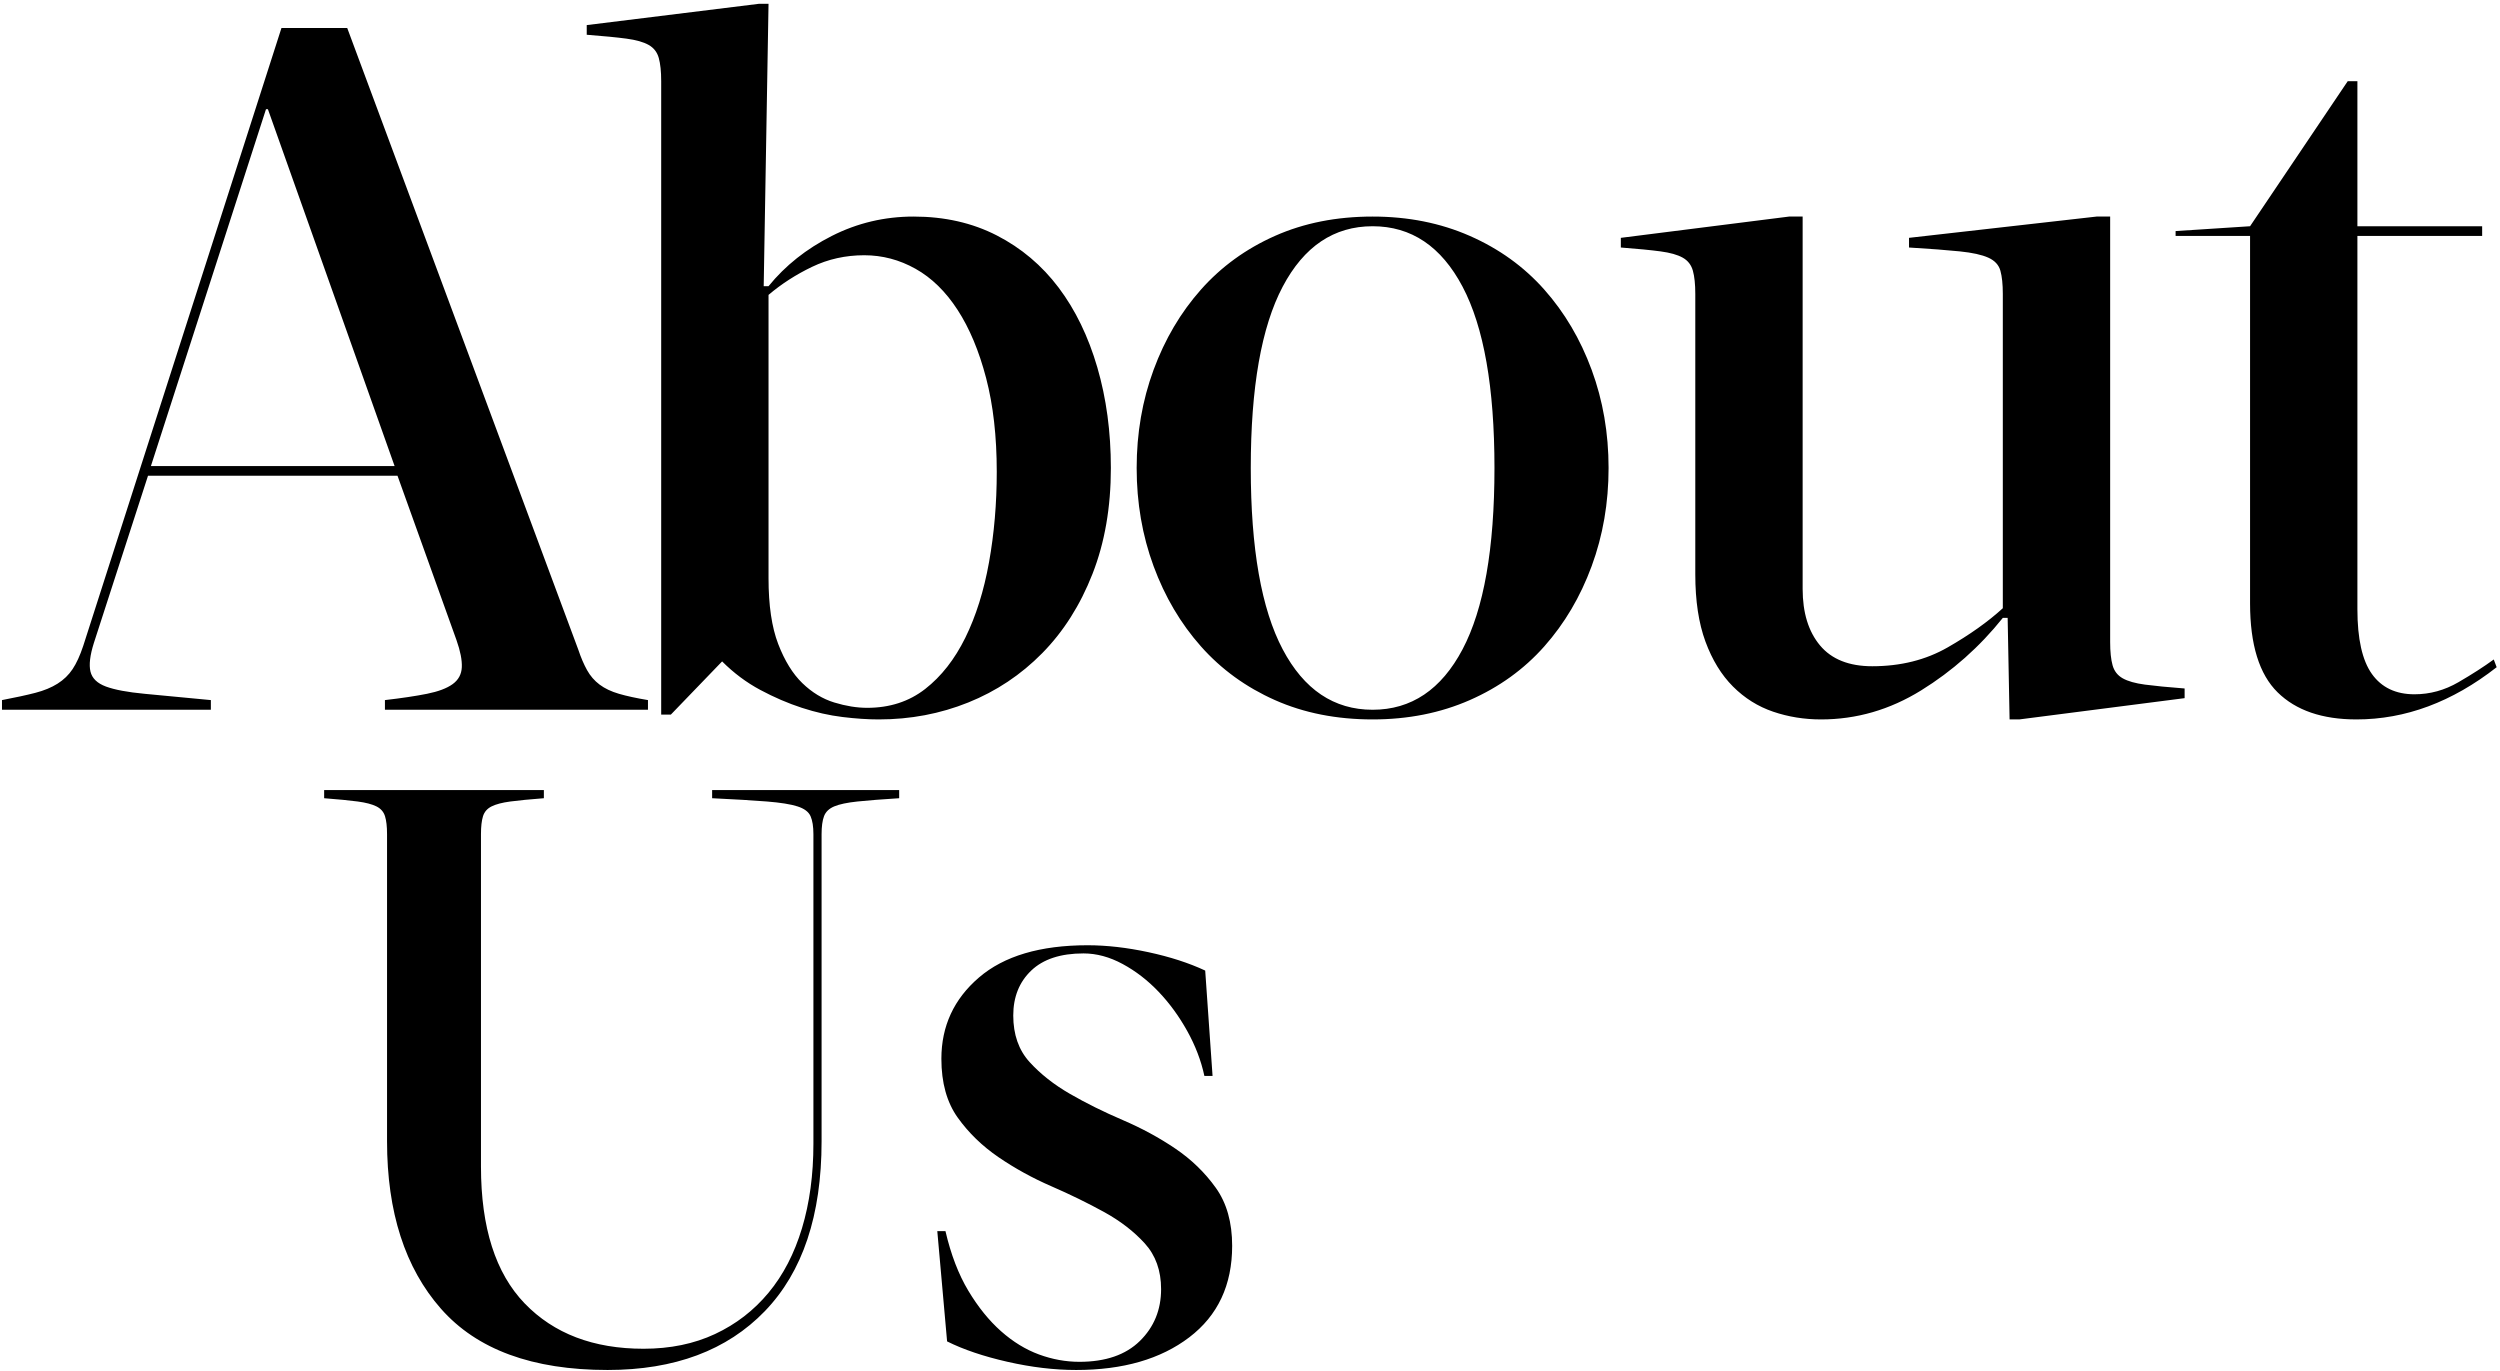
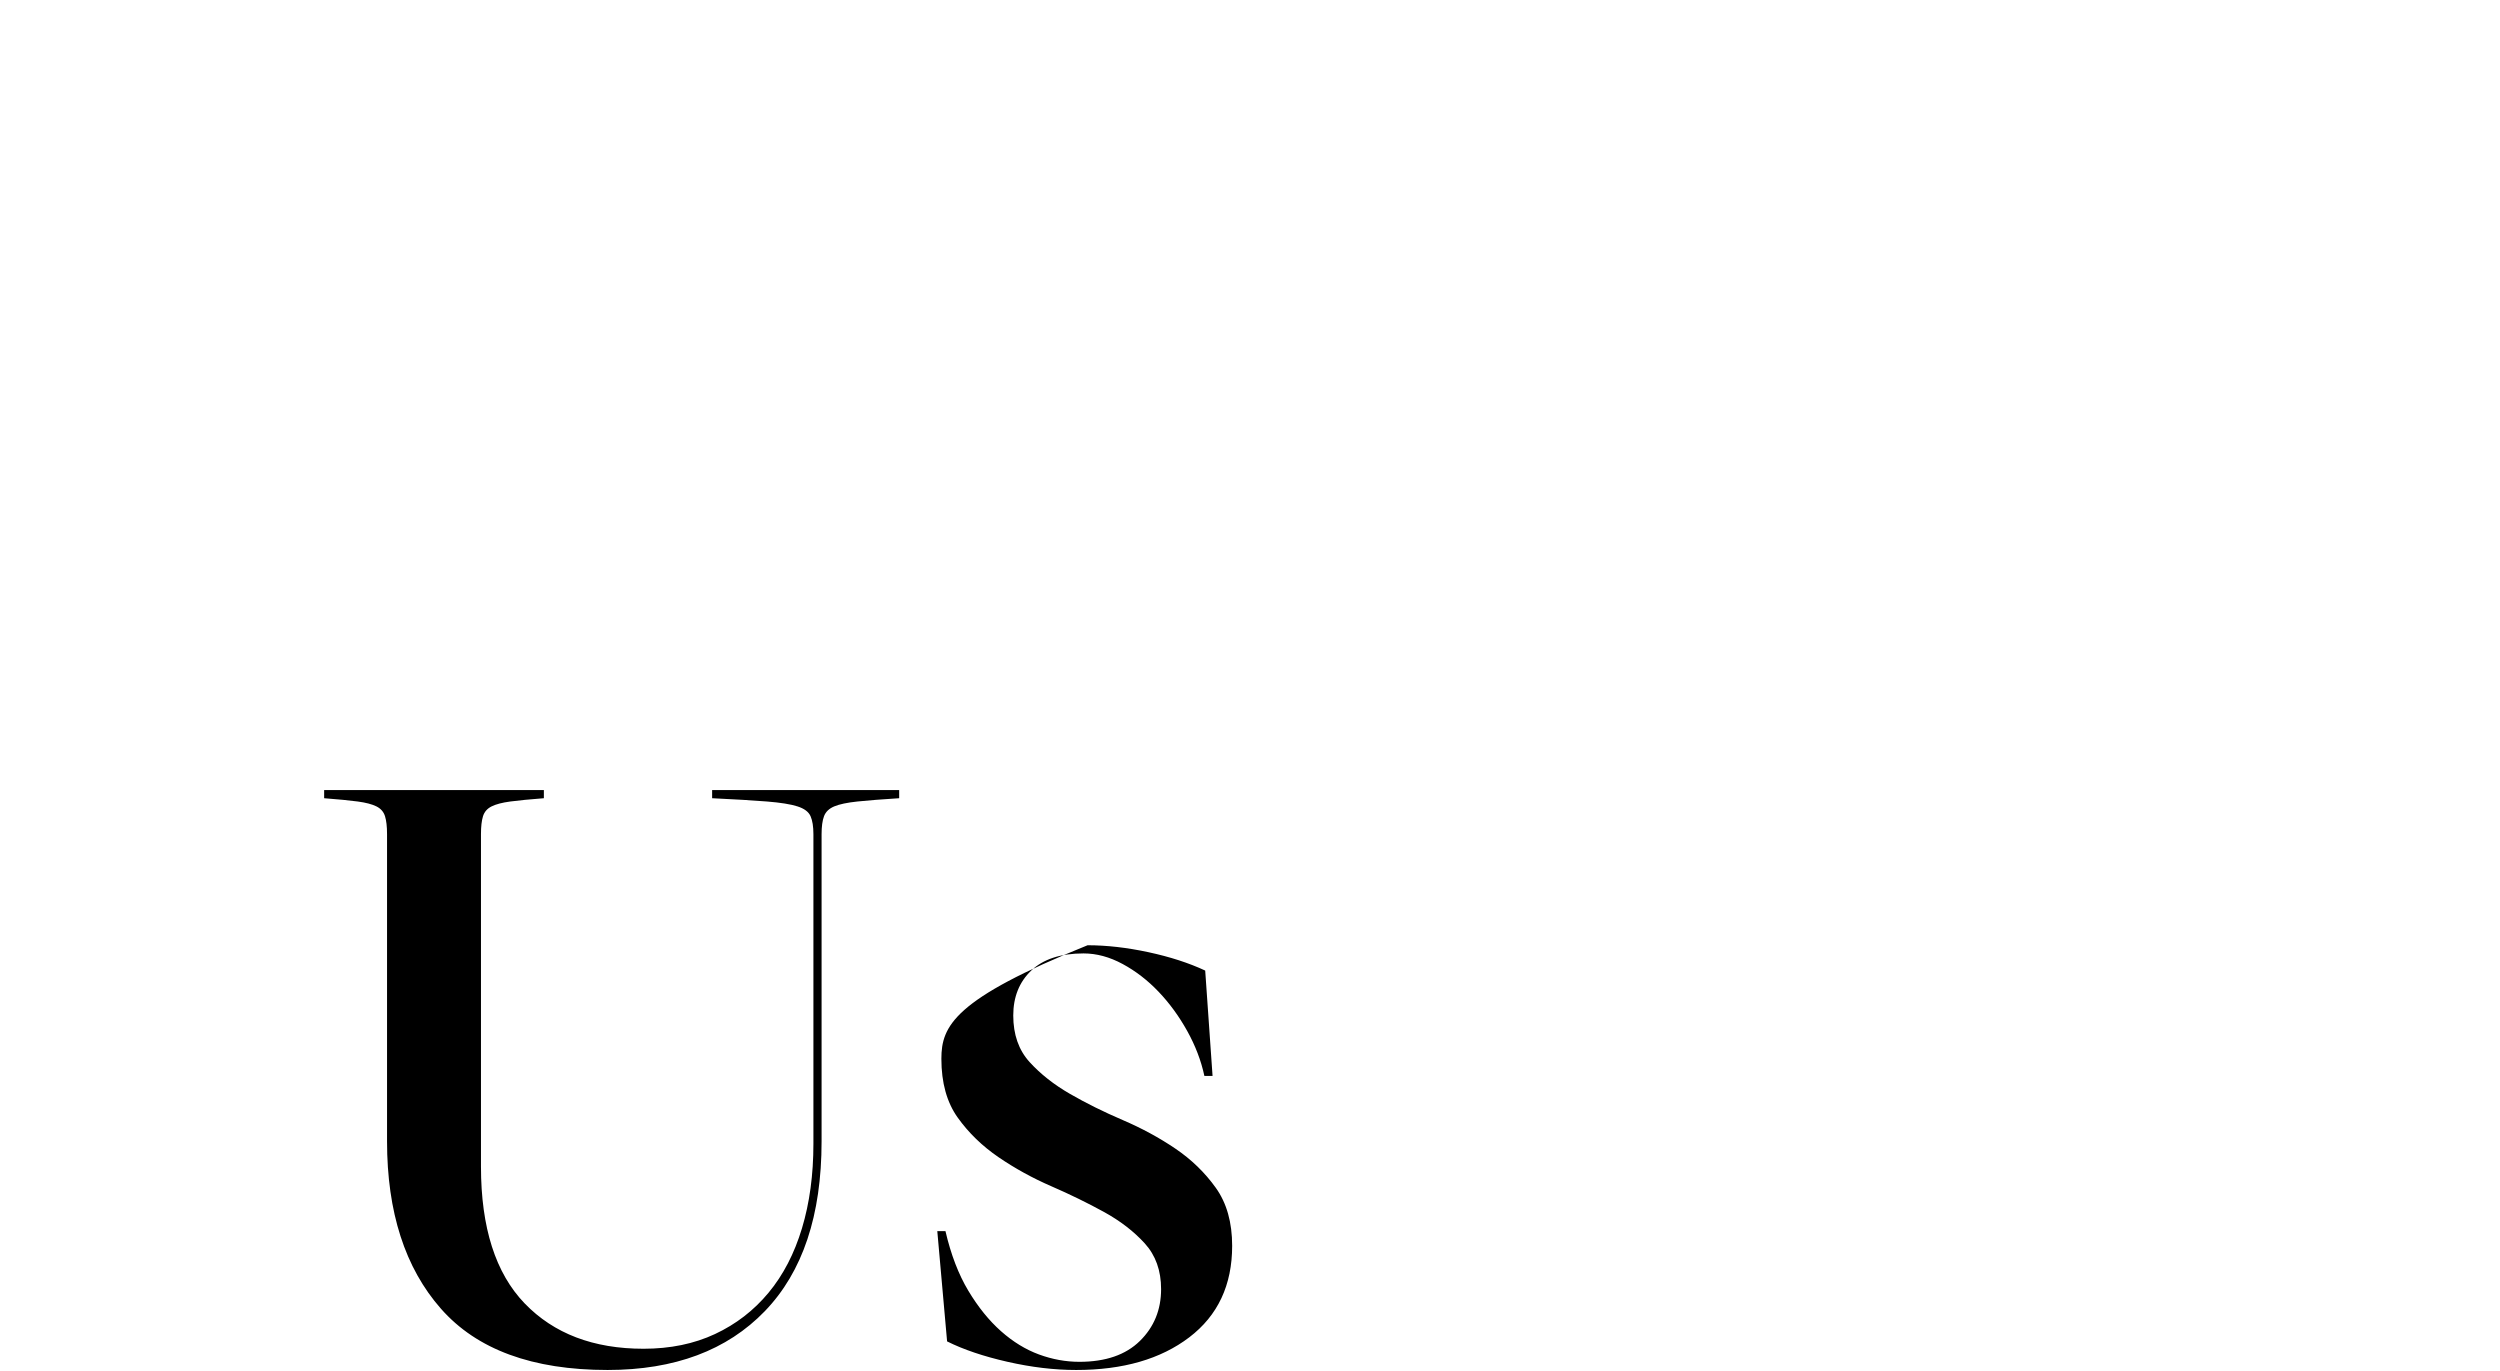
<svg xmlns="http://www.w3.org/2000/svg" width="649px" height="356px" viewBox="0 0 649 356" version="1.1">
  <title>Group 2</title>
  <g id="Website" stroke="none" stroke-width="1" fill="none" fill-rule="evenodd">
    <g id="About" transform="translate(-697, -271)" fill="#000000" fill-rule="nonzero">
      <g id="Group">
        <g id="S-+-BluechipComm_portraits_Oct2019_0300-Mask">
          <g id="Group-2" transform="translate(697, 271)">
-             <path d="M157.728,355.648 C175.115,355.648 188.721,350.559 198.546,340.381 C208.37,330.203 213.283,315.502 213.283,296.277 L213.283,296.277 L213.283,216.549 C213.283,214.57 213.495,213.015 213.919,211.884 C214.343,210.753 215.226,209.905 216.569,209.34 C217.912,208.774 219.927,208.35 222.612,208.067 C225.298,207.785 228.903,207.502 233.426,207.219 L233.426,207.219 L233.426,205.099 L184.869,205.099 L184.869,207.219 C190.806,207.502 195.542,207.785 199.076,208.067 C202.61,208.35 205.26,208.774 207.027,209.34 C208.794,209.905 209.925,210.753 210.42,211.884 C210.915,213.015 211.162,214.57 211.162,216.549 L211.162,216.549 L211.162,296.913 C211.162,304.97 210.173,312.286 208.194,318.859 C206.214,325.432 203.317,331.016 199.5,335.61 C195.683,340.205 191.054,343.774 185.611,346.319 C180.169,348.863 173.984,350.135 167.057,350.135 C154.052,350.135 143.768,346.213 136.205,338.367 C128.643,330.521 124.861,318.682 124.861,302.85 L124.861,302.85 L124.861,216.549 C124.861,214.57 125.038,213.015 125.391,211.884 C125.745,210.753 126.487,209.905 127.618,209.34 C128.749,208.774 130.374,208.35 132.495,208.067 C134.615,207.785 137.513,207.502 141.188,207.219 L141.188,207.219 L141.188,205.099 L84.149,205.099 L84.149,207.219 C87.825,207.502 90.722,207.785 92.843,208.067 C94.963,208.35 96.589,208.774 97.72,209.34 C98.851,209.905 99.593,210.753 99.946,211.884 C100.3,213.015 100.476,214.57 100.476,216.549 L100.476,216.549 L100.476,296.277 C100.476,314.654 105.141,329.143 114.471,339.745 C123.801,350.347 138.22,355.648 157.728,355.648 Z M279.369,355.648 C291.526,355.648 301.315,352.821 308.737,347.167 C316.158,341.512 319.869,333.596 319.869,323.418 C319.869,317.34 318.455,312.321 315.628,308.363 C312.801,304.405 309.302,301.012 305.132,298.185 C300.962,295.358 296.403,292.884 291.455,290.764 C286.508,288.643 281.949,286.381 277.779,283.978 C273.608,281.575 270.11,278.819 267.282,275.709 C264.455,272.599 263.042,268.57 263.042,263.622 C263.042,258.816 264.597,254.929 267.707,251.96 C270.816,248.991 275.34,247.507 281.277,247.507 C284.67,247.507 288.063,248.426 291.455,250.264 C294.848,252.101 297.958,254.505 300.785,257.473 C303.612,260.442 306.086,263.834 308.206,267.651 C310.327,271.468 311.811,275.355 312.659,279.313 L312.659,279.313 L314.78,279.313 L312.871,251.96 C308.631,249.981 303.718,248.391 298.135,247.189 C292.551,245.988 287.285,245.387 282.337,245.387 C270.039,245.387 260.638,248.179 254.136,253.762 C247.633,259.346 244.382,266.379 244.382,274.861 C244.382,281.08 245.796,286.169 248.623,290.128 C251.45,294.086 254.984,297.514 259.225,300.412 C263.466,303.309 268.025,305.819 272.902,307.939 C277.779,310.059 282.337,312.286 286.578,314.618 C290.819,316.951 294.353,319.672 297.18,322.782 C300.008,325.892 301.421,329.85 301.421,334.656 C301.421,340.028 299.583,344.516 295.908,348.121 C292.233,351.726 287.002,353.528 280.217,353.528 C276.683,353.528 273.184,352.892 269.721,351.62 C266.258,350.347 262.971,348.333 259.861,345.576 C256.751,342.82 253.924,339.321 251.379,335.08 C248.835,330.84 246.856,325.68 245.442,319.601 L245.442,319.601 L243.322,319.601 L245.866,348.227 C250.107,350.347 255.337,352.114 261.557,353.528 C267.777,354.942 273.714,355.648 279.369,355.648 Z" id="Us" />
-             <path d="M54.74,184.253 L54.74,181.743 C47.711,181.073 41.979,180.529 37.544,180.111 C33.109,179.693 29.761,179.065 27.502,178.228 C25.243,177.391 23.904,176.094 23.485,174.337 C23.067,172.58 23.36,170.111 24.364,166.931 L24.364,166.931 L38.423,123.5 L103.192,123.5 L118.506,166.178 C119.51,169.023 119.97,171.366 119.887,173.207 C119.803,175.048 119.008,176.513 117.502,177.601 C115.996,178.688 113.778,179.525 110.849,180.111 C107.92,180.697 104.28,181.241 99.929,181.743 L99.929,181.743 L99.929,184.253 L168.213,184.253 L168.213,181.743 C165.2,181.241 162.69,180.697 160.682,180.111 C158.673,179.525 157,178.73 155.661,177.726 C154.322,176.722 153.234,175.467 152.397,173.96 C151.56,172.454 150.807,170.697 150.138,168.688 L150.138,168.688 L90.138,7.266 L73.067,7.266 L21.602,167.684 C20.766,170.195 19.845,172.203 18.841,173.709 C17.837,175.216 16.54,176.471 14.95,177.475 C13.36,178.479 11.435,179.274 9.176,179.86 C6.916,180.446 4.029,181.073 0.515,181.743 L0.515,181.743 L0.515,184.253 L54.74,184.253 Z M102.439,120.99 L39.176,120.99 L69.05,28.354 L69.552,28.354 L102.439,120.99 Z M228.13,186.764 C236.331,186.764 244.072,185.299 251.352,182.37 C258.632,179.442 265.034,175.174 270.557,169.567 C276.08,163.96 280.431,157.099 283.611,148.981 C286.791,140.864 288.381,131.701 288.381,121.492 C288.381,112.12 287.21,103.417 284.867,95.383 C282.523,87.35 279.176,80.446 274.825,74.672 C270.473,68.898 265.118,64.379 258.758,61.115 C252.398,57.852 245.201,56.22 237.168,56.22 C229.637,56.22 222.565,57.894 215.955,61.241 C209.344,64.588 203.863,68.94 199.511,74.295 L199.511,74.295 L198.256,74.295 L199.511,0.99 L197.001,0.99 L152.315,6.513 L152.315,9.024 C156.666,9.358 160.097,9.693 162.607,10.028 C165.118,10.362 167.043,10.906 168.381,11.66 C169.72,12.413 170.599,13.542 171.017,15.049 C171.436,16.555 171.645,18.563 171.645,21.074 L171.645,21.074 L171.645,185.509 L174.155,185.509 L187.461,171.701 C190.473,174.714 193.779,177.182 197.377,179.107 C200.976,181.032 204.574,182.58 208.172,183.751 C211.77,184.923 215.285,185.718 218.716,186.136 C222.147,186.555 225.285,186.764 228.13,186.764 Z M225.118,183.751 C222.44,183.751 219.595,183.291 216.582,182.37 C213.57,181.45 210.808,179.776 208.298,177.35 C205.787,174.923 203.695,171.534 202.022,167.182 C200.348,162.831 199.511,157.14 199.511,150.111 L199.511,150.111 L199.511,76.555 C202.858,73.71 206.624,71.283 210.808,69.274 C214.992,67.266 219.511,66.262 224.365,66.262 C229.051,66.262 233.486,67.433 237.67,69.777 C241.854,72.12 245.494,75.676 248.59,80.446 C251.687,85.216 254.155,91.115 255.996,98.145 C257.837,105.174 258.758,113.291 258.758,122.496 C258.758,130.697 258.088,138.521 256.749,145.969 C255.411,153.417 253.36,159.944 250.599,165.55 C247.837,171.157 244.365,175.592 240.18,178.856 C235.996,182.119 230.975,183.751 225.118,183.751 Z M356.332,186.764 C365.537,186.764 373.947,185.09 381.562,181.743 C389.177,178.396 395.621,173.751 400.892,167.81 C406.164,161.868 410.265,154.923 413.194,146.973 C416.123,139.023 417.587,130.53 417.587,121.492 C417.587,112.454 416.123,103.961 413.194,96.011 C410.265,88.061 406.164,81.115 400.892,75.174 C395.621,69.233 389.177,64.588 381.562,61.241 C373.947,57.894 365.537,56.22 356.332,56.22 C346.96,56.22 338.508,57.894 330.976,61.241 C323.445,64.588 317.043,69.233 311.771,75.174 C306.499,81.115 302.399,88.061 299.47,96.011 C296.541,103.961 295.077,112.454 295.077,121.492 C295.077,130.53 296.541,139.023 299.47,146.973 C302.399,154.923 306.499,161.868 311.771,167.81 C317.043,173.751 323.445,178.396 330.976,181.743 C338.508,185.09 346.96,186.764 356.332,186.764 Z M356.332,184.253 C346.29,184.253 338.508,179.023 332.985,168.563 C327.462,158.103 324.7,142.412 324.7,121.492 C324.7,100.571 327.462,84.881 332.985,74.421 C338.508,63.961 346.29,58.731 356.332,58.731 C366.374,58.731 374.156,63.961 379.679,74.421 C385.202,84.881 387.964,100.571 387.964,121.492 C387.964,142.412 385.202,158.103 379.679,168.563 C374.156,179.023 366.374,184.253 356.332,184.253 Z M524.199,186.764 L567.127,181.241 L567.127,178.73 C562.776,178.396 559.345,178.061 556.835,177.726 C554.324,177.391 552.399,176.847 551.061,176.094 C549.722,175.341 548.843,174.211 548.425,172.705 C548.006,171.199 547.797,169.191 547.797,166.68 L547.797,166.68 L547.797,56.22 L544.282,56.22 L495.58,61.743 L495.58,64.254 C501.103,64.588 505.496,64.923 508.759,65.258 C512.023,65.592 514.492,66.136 516.165,66.89 C517.839,67.643 518.885,68.772 519.303,70.279 C519.722,71.785 519.931,73.793 519.931,76.304 L519.931,76.304 L519.931,157.894 C516.082,161.408 511.312,164.797 505.621,168.061 C499.931,171.324 493.404,172.956 486.04,172.956 C480.015,172.956 475.496,171.157 472.483,167.559 C469.471,163.96 467.965,159.065 467.965,152.873 L467.965,152.873 L467.965,56.22 L464.45,56.22 L420.768,61.743 L420.768,64.254 C425.119,64.588 428.55,64.923 431.061,65.258 C433.571,65.592 435.496,66.136 436.835,66.89 C438.174,67.643 439.052,68.772 439.471,70.279 C439.889,71.785 440.098,73.793 440.098,76.304 L440.098,76.304 L440.098,149.107 C440.098,155.969 440.977,161.785 442.734,166.555 C444.492,171.324 446.877,175.216 449.889,178.228 C452.902,181.241 456.375,183.416 460.308,184.755 C464.241,186.094 468.383,186.764 472.734,186.764 C481.939,186.764 490.6,184.253 498.718,179.232 C506.835,174.211 513.906,167.935 519.931,160.404 L519.931,160.404 L521.186,160.404 L521.688,186.764 L524.199,186.764 Z M611.731,186.764 C624.451,186.764 636.584,182.245 648.133,173.207 L648.133,173.207 L647.379,171.199 C644.869,173.04 641.815,175.006 638.216,177.098 C634.618,179.191 630.81,180.237 626.794,180.237 C621.94,180.237 618.258,178.479 615.748,174.965 C613.237,171.45 611.982,165.843 611.982,158.145 L611.982,158.145 L611.982,61.241 L644.367,61.241 L644.367,58.731 L611.982,58.731 L611.982,21.074 L609.472,21.074 L584.116,58.731 L564.785,59.986 L564.785,61.241 L584.116,61.241 L584.116,156.638 C584.116,167.35 586.501,175.048 591.271,179.734 C596.041,184.421 602.861,186.764 611.731,186.764 Z" id="About" />
+             <path d="M157.728,355.648 C175.115,355.648 188.721,350.559 198.546,340.381 C208.37,330.203 213.283,315.502 213.283,296.277 L213.283,296.277 L213.283,216.549 C213.283,214.57 213.495,213.015 213.919,211.884 C214.343,210.753 215.226,209.905 216.569,209.34 C217.912,208.774 219.927,208.35 222.612,208.067 C225.298,207.785 228.903,207.502 233.426,207.219 L233.426,207.219 L233.426,205.099 L184.869,205.099 L184.869,207.219 C190.806,207.502 195.542,207.785 199.076,208.067 C202.61,208.35 205.26,208.774 207.027,209.34 C208.794,209.905 209.925,210.753 210.42,211.884 C210.915,213.015 211.162,214.57 211.162,216.549 L211.162,216.549 L211.162,296.913 C211.162,304.97 210.173,312.286 208.194,318.859 C206.214,325.432 203.317,331.016 199.5,335.61 C195.683,340.205 191.054,343.774 185.611,346.319 C180.169,348.863 173.984,350.135 167.057,350.135 C154.052,350.135 143.768,346.213 136.205,338.367 C128.643,330.521 124.861,318.682 124.861,302.85 L124.861,302.85 L124.861,216.549 C124.861,214.57 125.038,213.015 125.391,211.884 C125.745,210.753 126.487,209.905 127.618,209.34 C128.749,208.774 130.374,208.35 132.495,208.067 C134.615,207.785 137.513,207.502 141.188,207.219 L141.188,207.219 L141.188,205.099 L84.149,205.099 L84.149,207.219 C87.825,207.502 90.722,207.785 92.843,208.067 C94.963,208.35 96.589,208.774 97.72,209.34 C98.851,209.905 99.593,210.753 99.946,211.884 C100.3,213.015 100.476,214.57 100.476,216.549 L100.476,216.549 L100.476,296.277 C100.476,314.654 105.141,329.143 114.471,339.745 C123.801,350.347 138.22,355.648 157.728,355.648 Z M279.369,355.648 C291.526,355.648 301.315,352.821 308.737,347.167 C316.158,341.512 319.869,333.596 319.869,323.418 C319.869,317.34 318.455,312.321 315.628,308.363 C312.801,304.405 309.302,301.012 305.132,298.185 C300.962,295.358 296.403,292.884 291.455,290.764 C286.508,288.643 281.949,286.381 277.779,283.978 C273.608,281.575 270.11,278.819 267.282,275.709 C264.455,272.599 263.042,268.57 263.042,263.622 C263.042,258.816 264.597,254.929 267.707,251.96 C270.816,248.991 275.34,247.507 281.277,247.507 C284.67,247.507 288.063,248.426 291.455,250.264 C294.848,252.101 297.958,254.505 300.785,257.473 C303.612,260.442 306.086,263.834 308.206,267.651 C310.327,271.468 311.811,275.355 312.659,279.313 L312.659,279.313 L314.78,279.313 L312.871,251.96 C308.631,249.981 303.718,248.391 298.135,247.189 C292.551,245.988 287.285,245.387 282.337,245.387 C247.633,259.346 244.382,266.379 244.382,274.861 C244.382,281.08 245.796,286.169 248.623,290.128 C251.45,294.086 254.984,297.514 259.225,300.412 C263.466,303.309 268.025,305.819 272.902,307.939 C277.779,310.059 282.337,312.286 286.578,314.618 C290.819,316.951 294.353,319.672 297.18,322.782 C300.008,325.892 301.421,329.85 301.421,334.656 C301.421,340.028 299.583,344.516 295.908,348.121 C292.233,351.726 287.002,353.528 280.217,353.528 C276.683,353.528 273.184,352.892 269.721,351.62 C266.258,350.347 262.971,348.333 259.861,345.576 C256.751,342.82 253.924,339.321 251.379,335.08 C248.835,330.84 246.856,325.68 245.442,319.601 L245.442,319.601 L243.322,319.601 L245.866,348.227 C250.107,350.347 255.337,352.114 261.557,353.528 C267.777,354.942 273.714,355.648 279.369,355.648 Z" id="Us" />
          </g>
        </g>
      </g>
    </g>
  </g>
</svg>